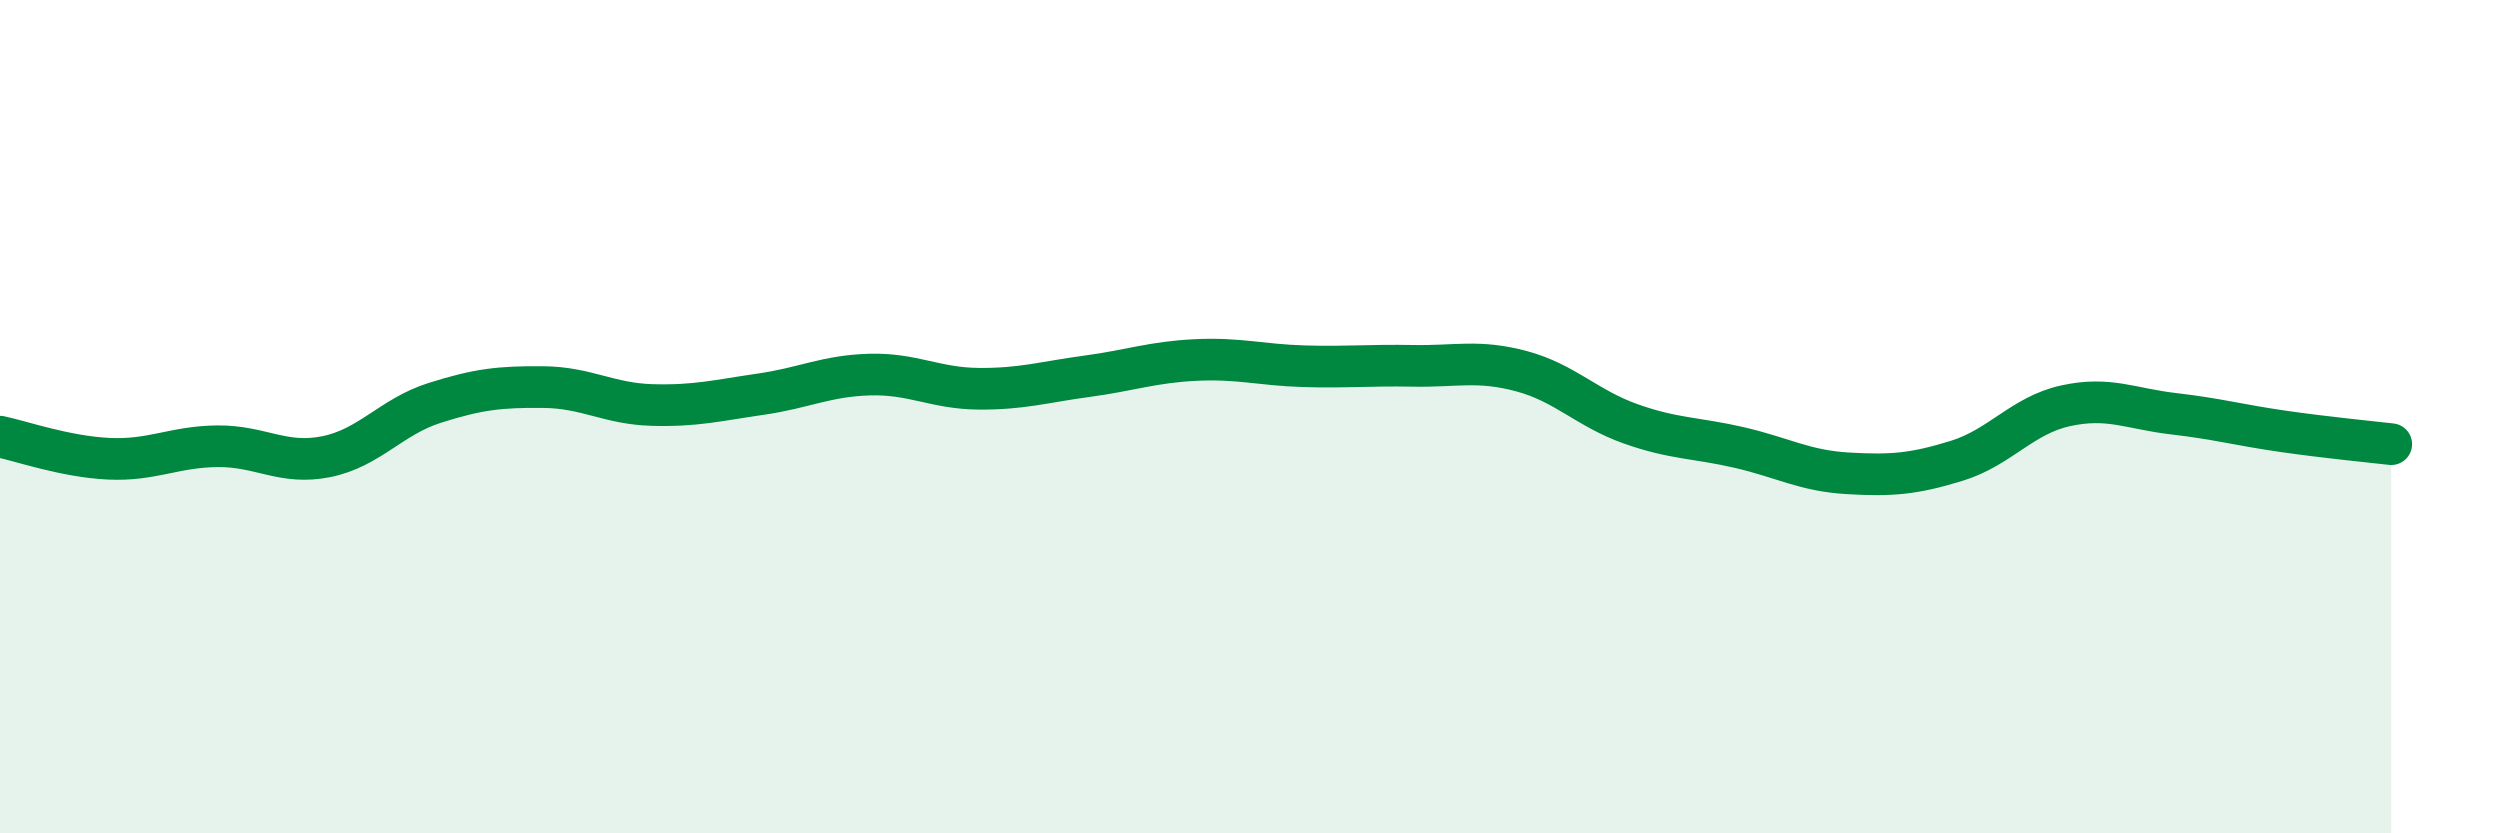
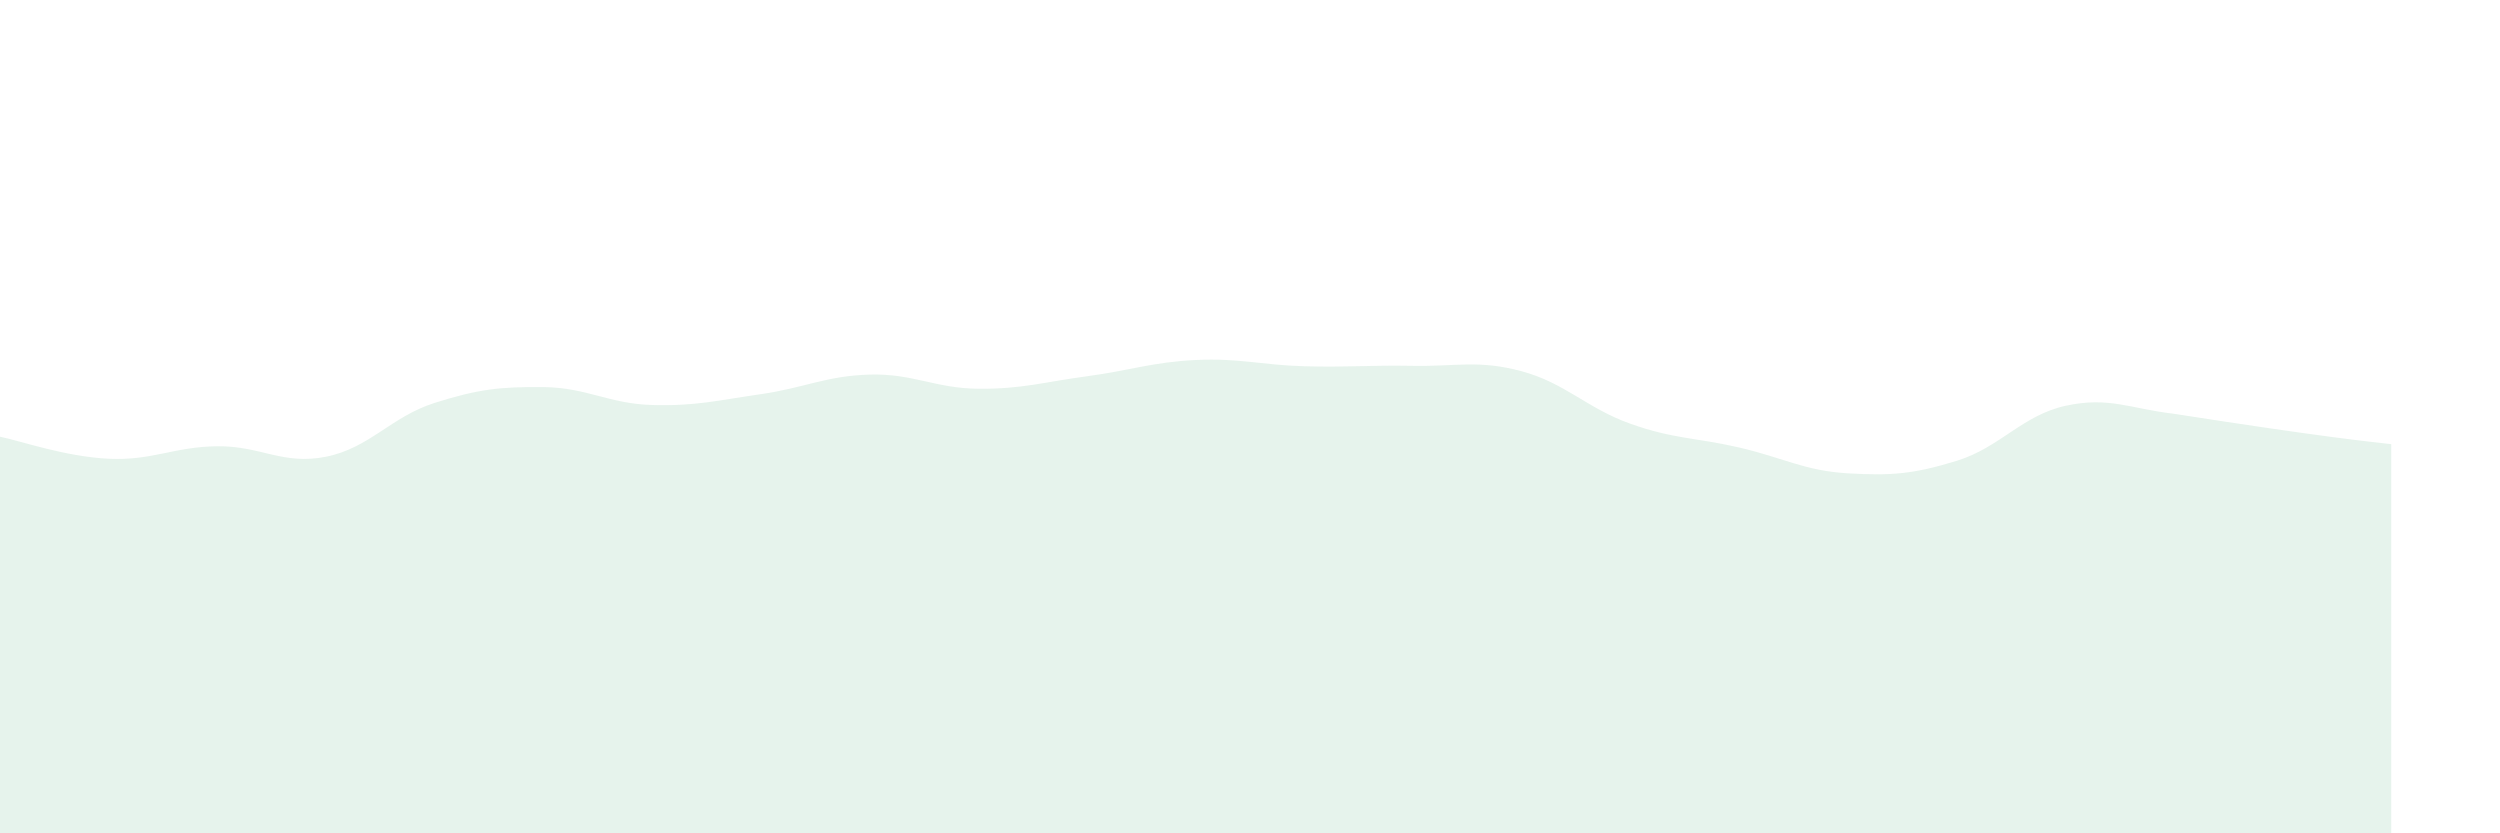
<svg xmlns="http://www.w3.org/2000/svg" width="60" height="20" viewBox="0 0 60 20">
-   <path d="M 0,10.48 C 0.52,10.59 1.57,10.96 2.61,11.01 C 3.65,11.06 4.18,10.72 5.22,10.71 C 6.26,10.7 6.79,11.17 7.83,10.96 C 8.87,10.75 9.39,10 10.43,9.67 C 11.47,9.34 12,9.28 13.04,9.29 C 14.08,9.3 14.61,9.69 15.65,9.72 C 16.69,9.75 17.22,9.61 18.26,9.46 C 19.3,9.31 19.83,9.02 20.87,8.99 C 21.91,8.96 22.44,9.32 23.48,9.33 C 24.52,9.34 25.05,9.17 26.09,9.03 C 27.13,8.89 27.66,8.69 28.7,8.64 C 29.74,8.59 30.26,8.76 31.3,8.79 C 32.34,8.82 32.87,8.76 33.91,8.78 C 34.95,8.8 35.48,8.63 36.52,8.91 C 37.56,9.19 38.09,9.8 39.13,10.17 C 40.17,10.54 40.7,10.5 41.74,10.74 C 42.78,10.98 43.31,11.3 44.35,11.36 C 45.39,11.42 45.92,11.38 46.96,11.06 C 48,10.74 48.53,9.97 49.57,9.74 C 50.61,9.51 51.13,9.81 52.17,9.93 C 53.21,10.05 53.74,10.2 54.78,10.35 C 55.82,10.5 56.87,10.6 57.39,10.66L57.39 20L0 20Z" fill="#008740" opacity="0.1" stroke-linecap="round" stroke-linejoin="round" />
-   <path d="M 0,10.48 C 0.52,10.59 1.57,10.96 2.61,11.01 C 3.65,11.06 4.18,10.72 5.22,10.71 C 6.26,10.7 6.79,11.17 7.83,10.96 C 8.87,10.75 9.39,10 10.43,9.67 C 11.47,9.34 12,9.28 13.04,9.29 C 14.08,9.3 14.61,9.69 15.65,9.72 C 16.69,9.75 17.22,9.61 18.26,9.46 C 19.3,9.31 19.83,9.02 20.87,8.99 C 21.91,8.96 22.44,9.32 23.48,9.33 C 24.52,9.34 25.05,9.17 26.09,9.03 C 27.13,8.89 27.66,8.69 28.7,8.64 C 29.74,8.59 30.26,8.76 31.3,8.79 C 32.34,8.82 32.87,8.76 33.91,8.78 C 34.95,8.8 35.48,8.63 36.52,8.91 C 37.56,9.19 38.09,9.8 39.13,10.17 C 40.17,10.54 40.7,10.5 41.74,10.74 C 42.78,10.98 43.31,11.3 44.35,11.36 C 45.39,11.42 45.92,11.38 46.96,11.06 C 48,10.74 48.53,9.97 49.57,9.74 C 50.61,9.51 51.13,9.81 52.17,9.93 C 53.21,10.05 53.74,10.2 54.78,10.35 C 55.82,10.5 56.87,10.6 57.39,10.66" stroke="#008740" stroke-width="1" fill="none" stroke-linecap="round" stroke-linejoin="round" />
+   <path d="M 0,10.48 C 0.52,10.59 1.57,10.96 2.61,11.01 C 3.65,11.06 4.18,10.72 5.22,10.71 C 6.26,10.7 6.79,11.17 7.83,10.96 C 8.87,10.75 9.39,10 10.43,9.67 C 11.47,9.34 12,9.28 13.04,9.29 C 14.08,9.3 14.61,9.69 15.65,9.72 C 16.69,9.75 17.22,9.61 18.26,9.46 C 19.3,9.31 19.83,9.02 20.87,8.99 C 21.91,8.96 22.44,9.32 23.48,9.33 C 24.52,9.34 25.05,9.17 26.09,9.03 C 27.13,8.89 27.66,8.69 28.7,8.64 C 29.74,8.59 30.26,8.76 31.3,8.79 C 32.34,8.82 32.87,8.76 33.91,8.78 C 34.95,8.8 35.48,8.63 36.52,8.91 C 37.56,9.19 38.09,9.8 39.13,10.17 C 40.17,10.54 40.7,10.5 41.74,10.74 C 42.78,10.98 43.31,11.3 44.35,11.36 C 45.39,11.42 45.92,11.38 46.96,11.06 C 48,10.74 48.53,9.97 49.57,9.74 C 50.61,9.51 51.13,9.81 52.17,9.93 C 55.82,10.5 56.87,10.6 57.39,10.66L57.39 20L0 20Z" fill="#008740" opacity="0.1" stroke-linecap="round" stroke-linejoin="round" />
</svg>